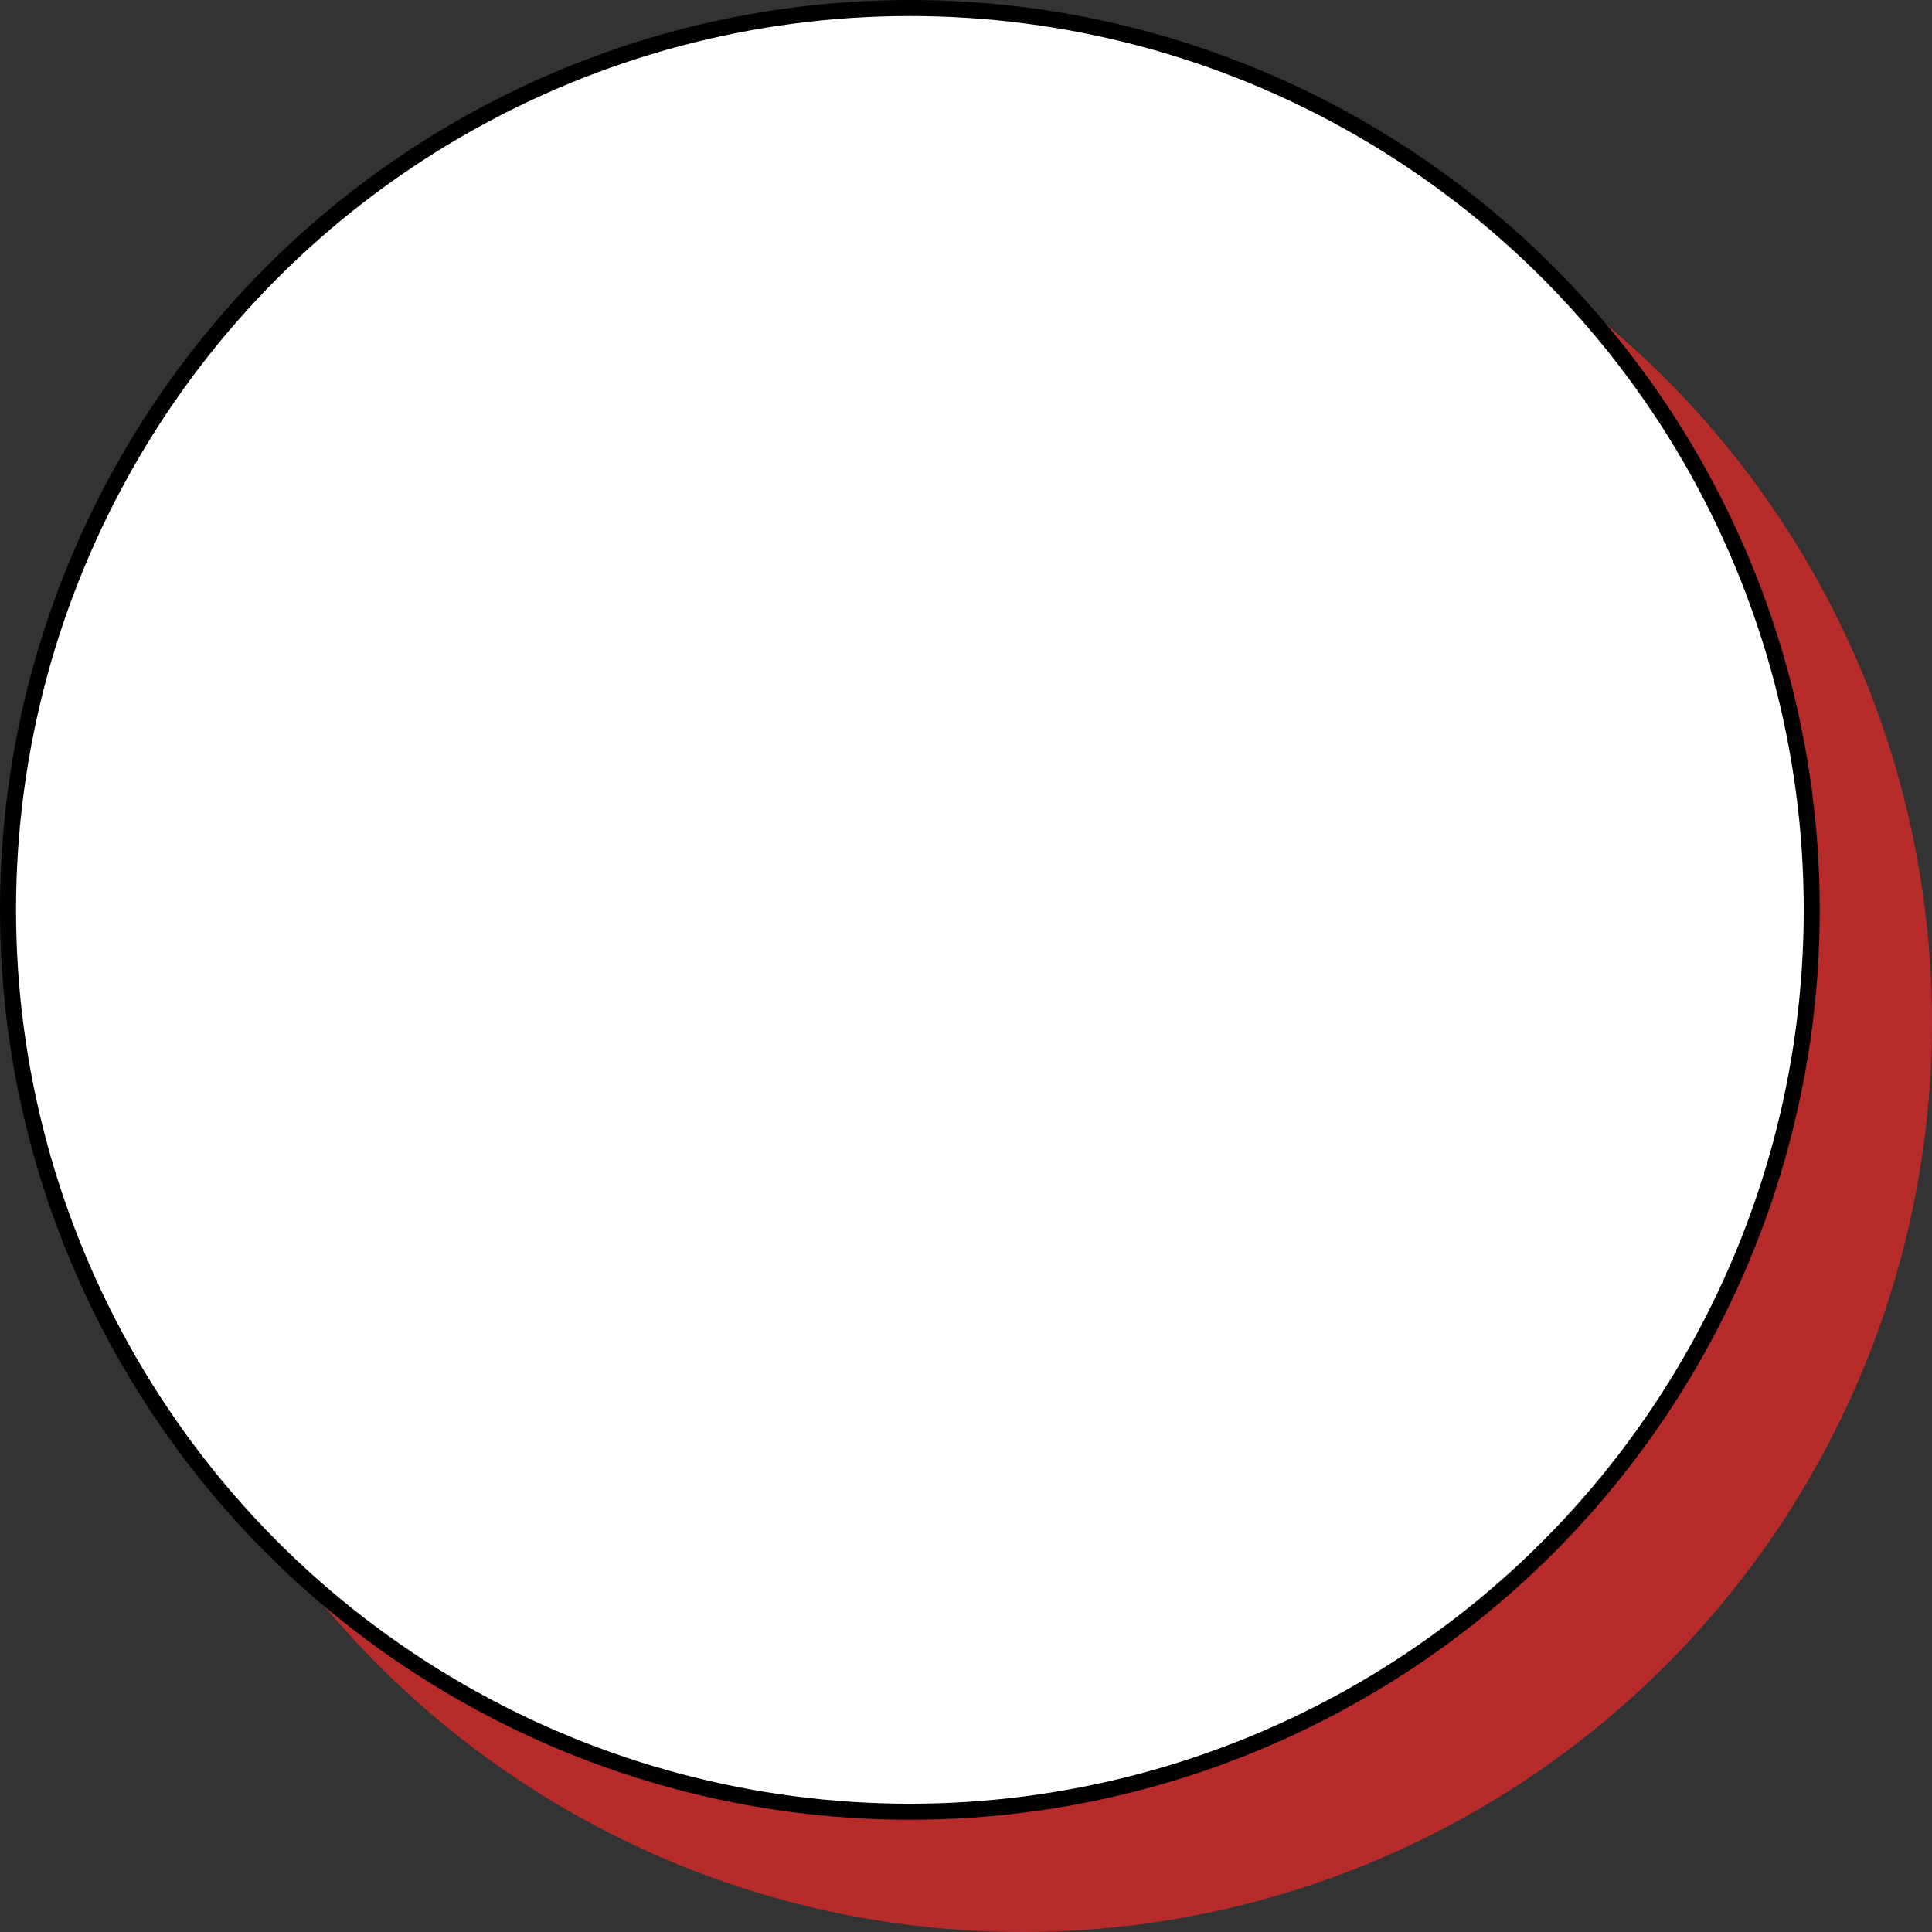
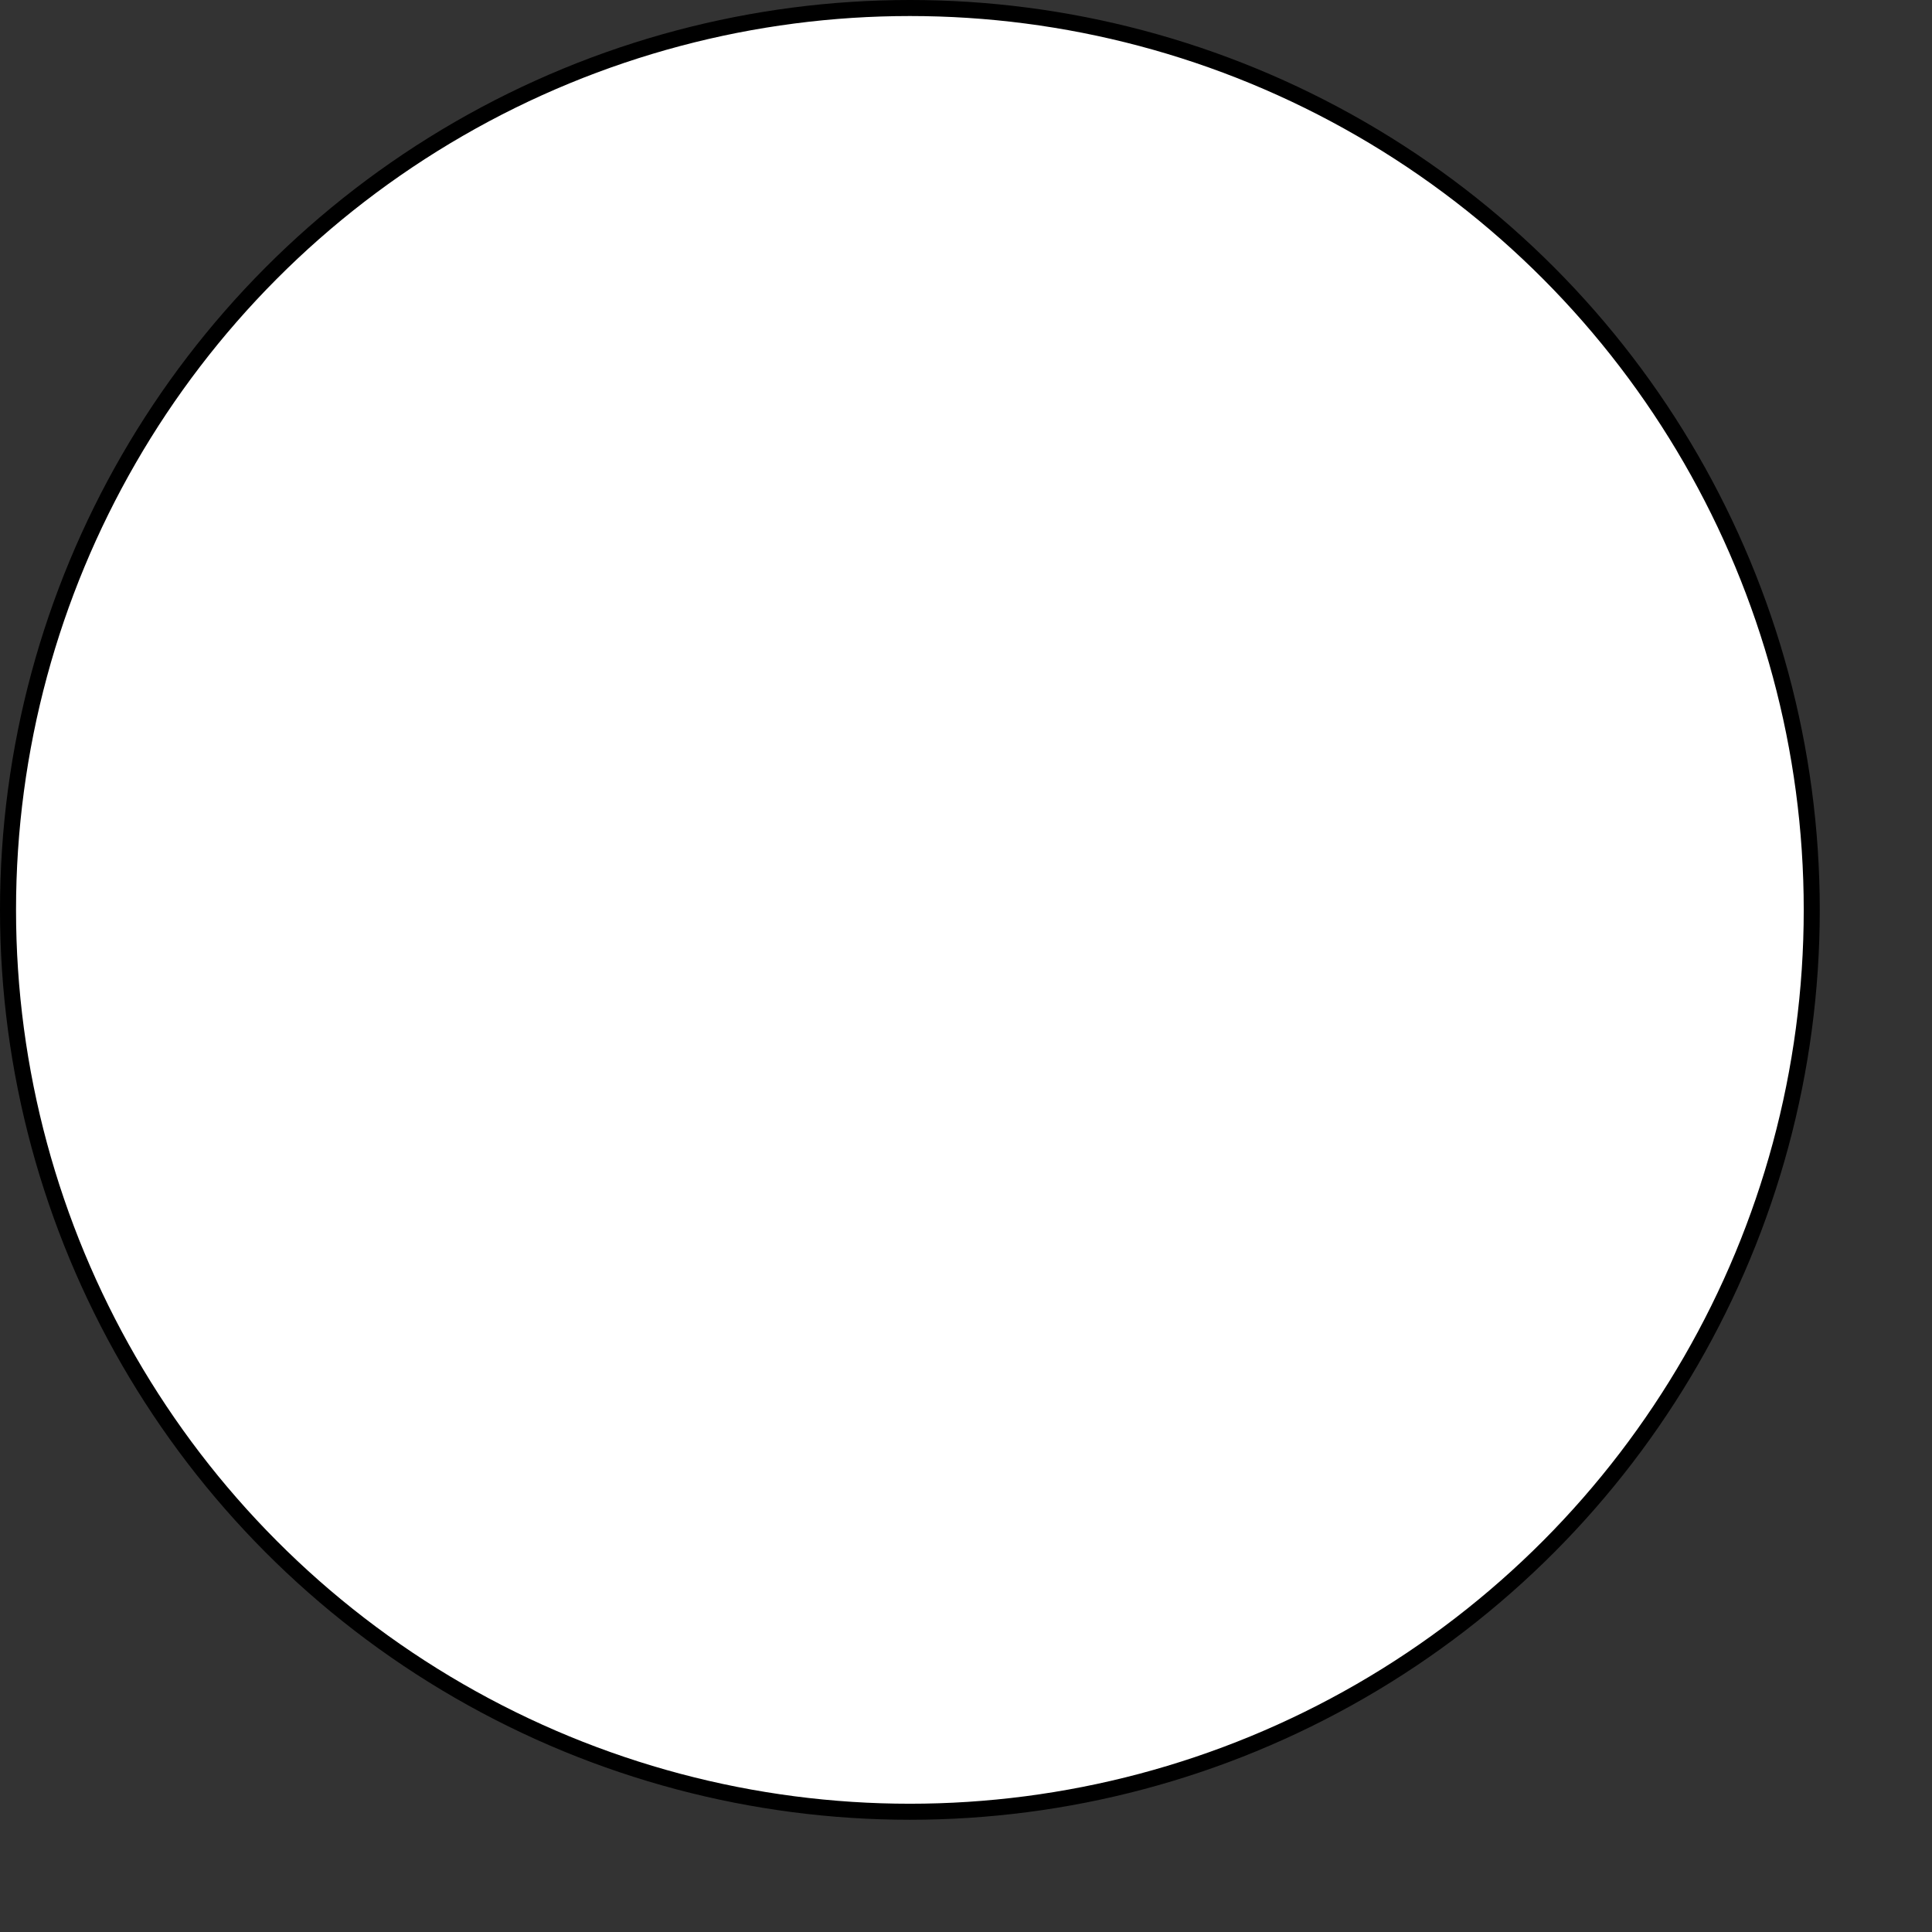
<svg xmlns="http://www.w3.org/2000/svg" width="241" height="241" viewBox="0 0 241 241" fill="none">
  <rect x="0" y="0" width="241" height="241" fill="#333333" stroke="none" />
-   <circle cx="127.5" cy="127.5" r="113.5" fill="#B82B2B" />
  <circle cx="113.5" cy="113.5" r="112.5" fill="white" stroke="black" stroke-width="2" />
</svg>